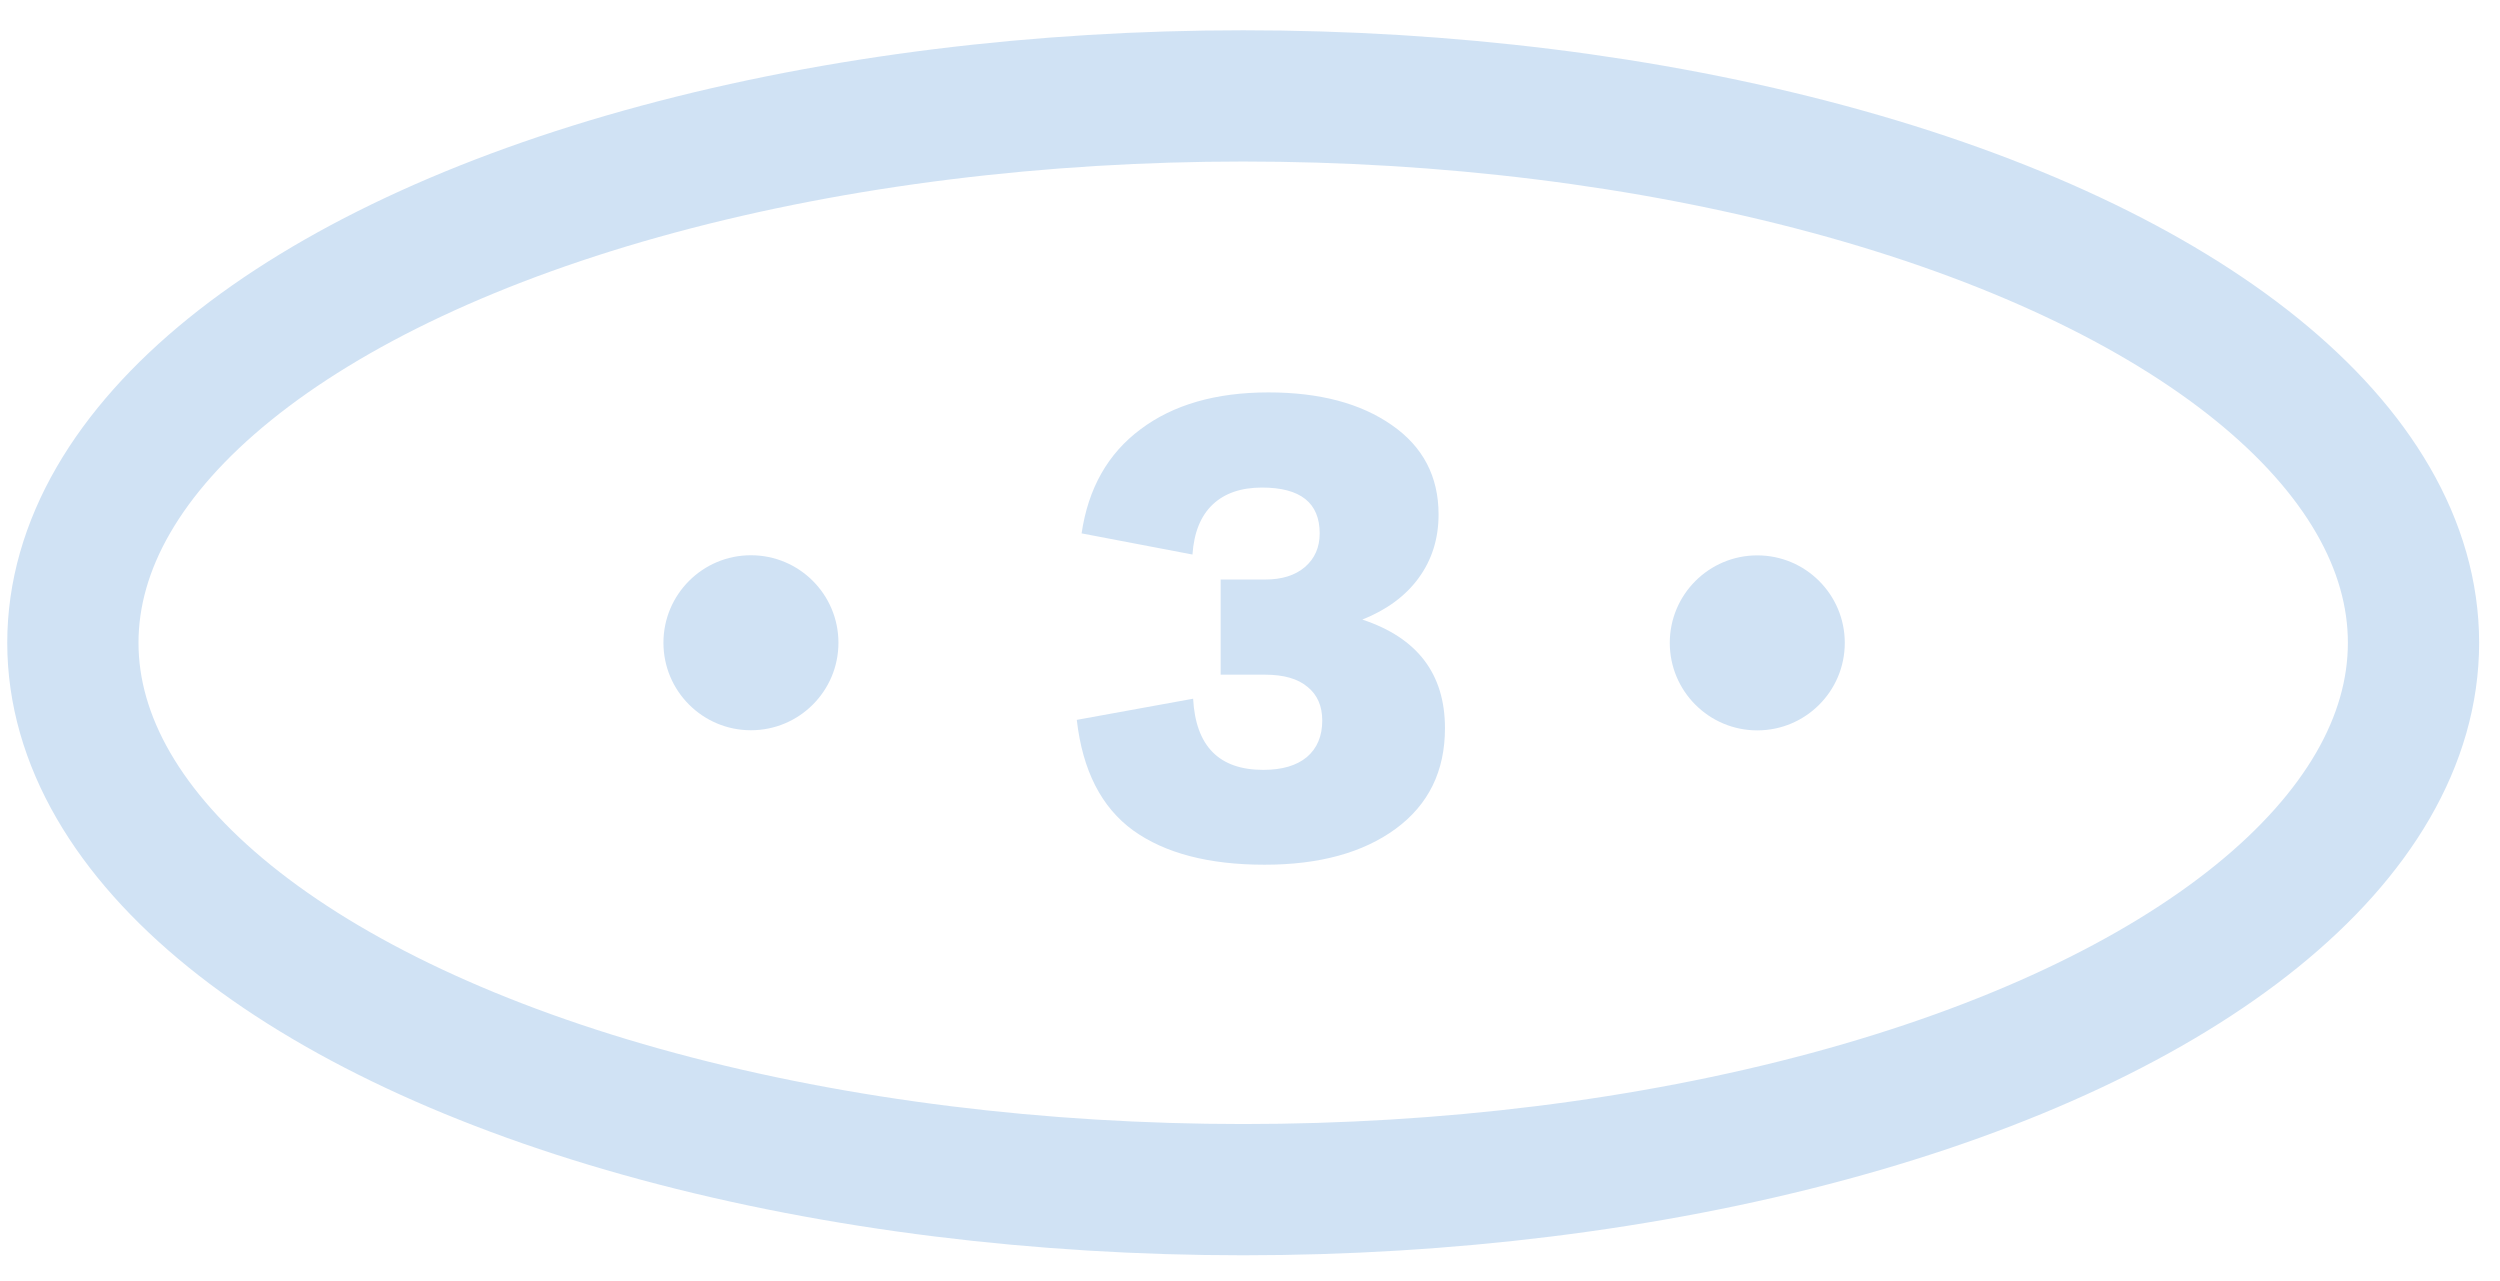
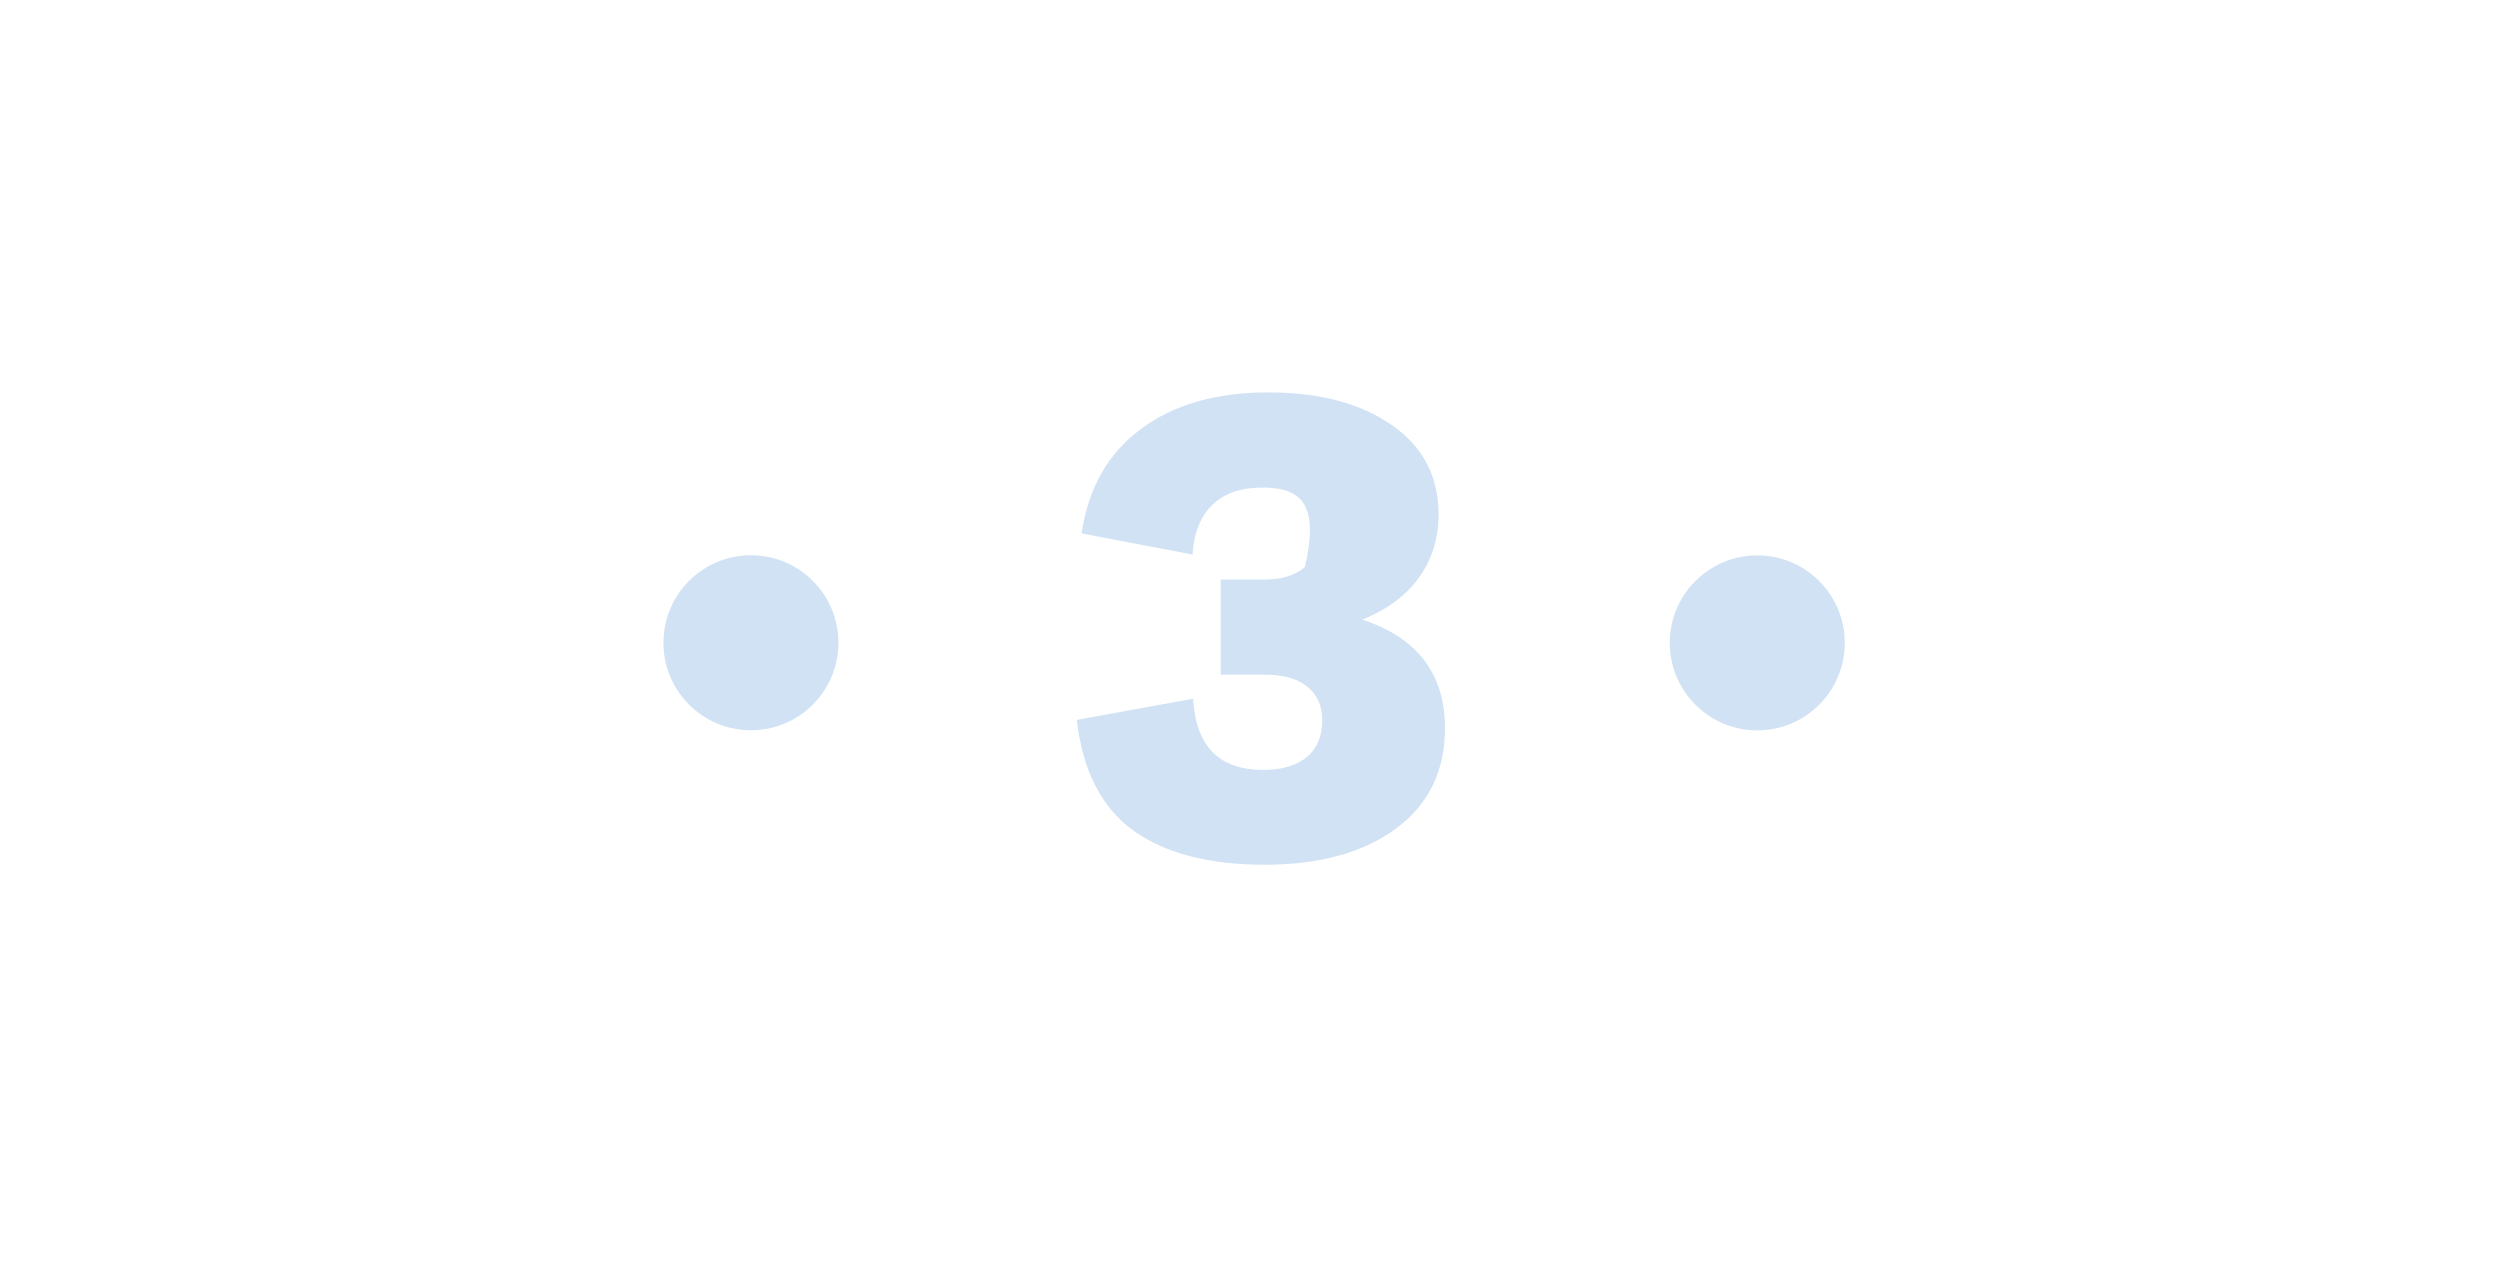
<svg xmlns="http://www.w3.org/2000/svg" width="80" height="41" viewBox="0 0 80 41" fill="none">
-   <ellipse cx="39.782" cy="20.569" rx="37.45" ry="17.5" stroke="#D0E2F4" stroke-width="4.2" />
-   <path d="M46.239 23.303C46.239 24.677 45.713 25.75 44.66 26.523C43.614 27.288 42.216 27.671 40.466 27.671C38.682 27.671 37.281 27.305 36.262 26.574C35.244 25.835 34.642 24.656 34.457 23.036L38.18 22.359C38.262 23.877 39.01 24.636 40.425 24.636C41.027 24.636 41.492 24.499 41.82 24.226C42.148 23.945 42.312 23.556 42.312 23.057C42.312 22.592 42.155 22.233 41.84 21.98C41.533 21.72 41.081 21.59 40.487 21.59H39.061V18.545H40.487C41.02 18.545 41.444 18.412 41.758 18.145C42.073 17.872 42.23 17.513 42.23 17.068C42.23 16.091 41.615 15.602 40.384 15.602C39.714 15.602 39.188 15.783 38.805 16.145C38.422 16.508 38.207 17.041 38.159 17.745L34.611 17.068C34.823 15.626 35.452 14.515 36.498 13.736C37.544 12.95 38.908 12.557 40.589 12.557C42.223 12.557 43.539 12.905 44.537 13.602C45.535 14.293 46.034 15.247 46.034 16.463C46.034 17.236 45.822 17.913 45.398 18.494C44.981 19.068 44.38 19.512 43.594 19.827C45.357 20.408 46.239 21.566 46.239 23.303Z" fill="#D0E2F4" />
+   <path d="M46.239 23.303C46.239 24.677 45.713 25.75 44.66 26.523C43.614 27.288 42.216 27.671 40.466 27.671C38.682 27.671 37.281 27.305 36.262 26.574C35.244 25.835 34.642 24.656 34.457 23.036L38.18 22.359C38.262 23.877 39.01 24.636 40.425 24.636C41.027 24.636 41.492 24.499 41.82 24.226C42.148 23.945 42.312 23.556 42.312 23.057C42.312 22.592 42.155 22.233 41.84 21.98C41.533 21.72 41.081 21.59 40.487 21.59H39.061V18.545H40.487C41.02 18.545 41.444 18.412 41.758 18.145C42.23 16.091 41.615 15.602 40.384 15.602C39.714 15.602 39.188 15.783 38.805 16.145C38.422 16.508 38.207 17.041 38.159 17.745L34.611 17.068C34.823 15.626 35.452 14.515 36.498 13.736C37.544 12.95 38.908 12.557 40.589 12.557C42.223 12.557 43.539 12.905 44.537 13.602C45.535 14.293 46.034 15.247 46.034 16.463C46.034 17.236 45.822 17.913 45.398 18.494C44.981 19.068 44.38 19.512 43.594 19.827C45.357 20.408 46.239 21.566 46.239 23.303Z" fill="#D0E2F4" />
  <circle cx="24.03" cy="20.568" r="2.8" fill="#D0E2F4" />
  <circle cx="56.233" cy="20.572" r="2.8" fill="#D0E2F4" />
</svg>